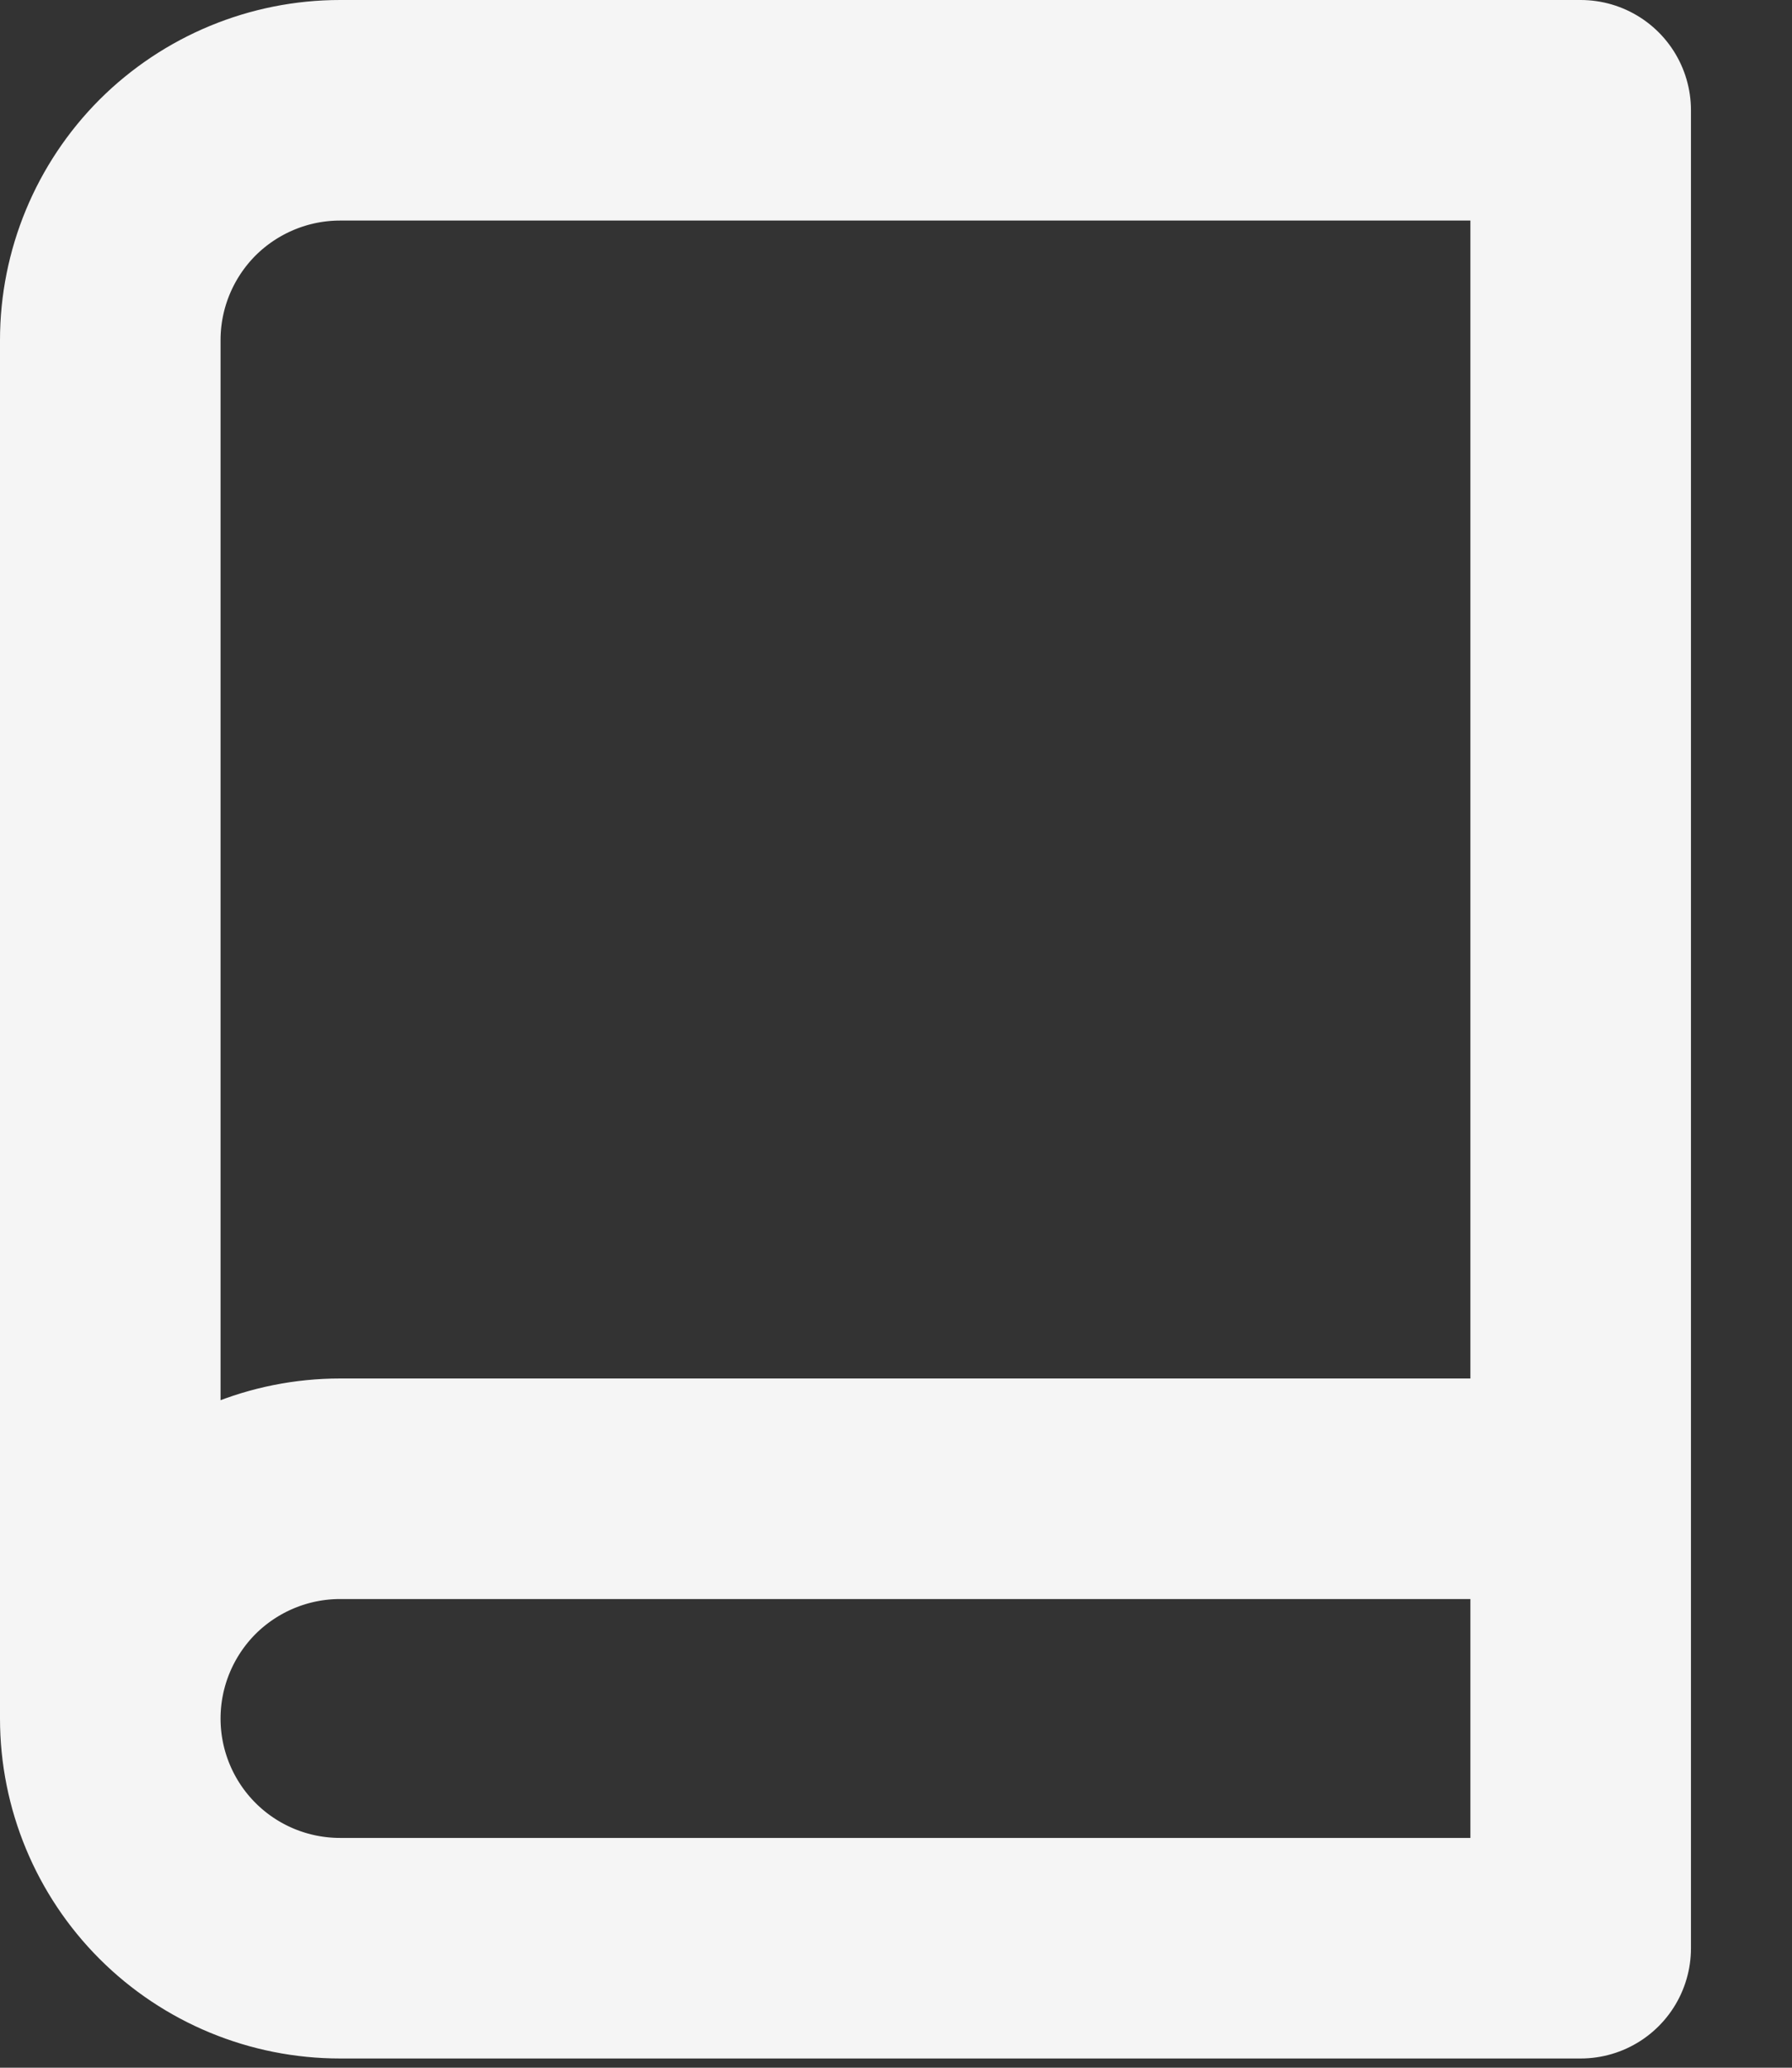
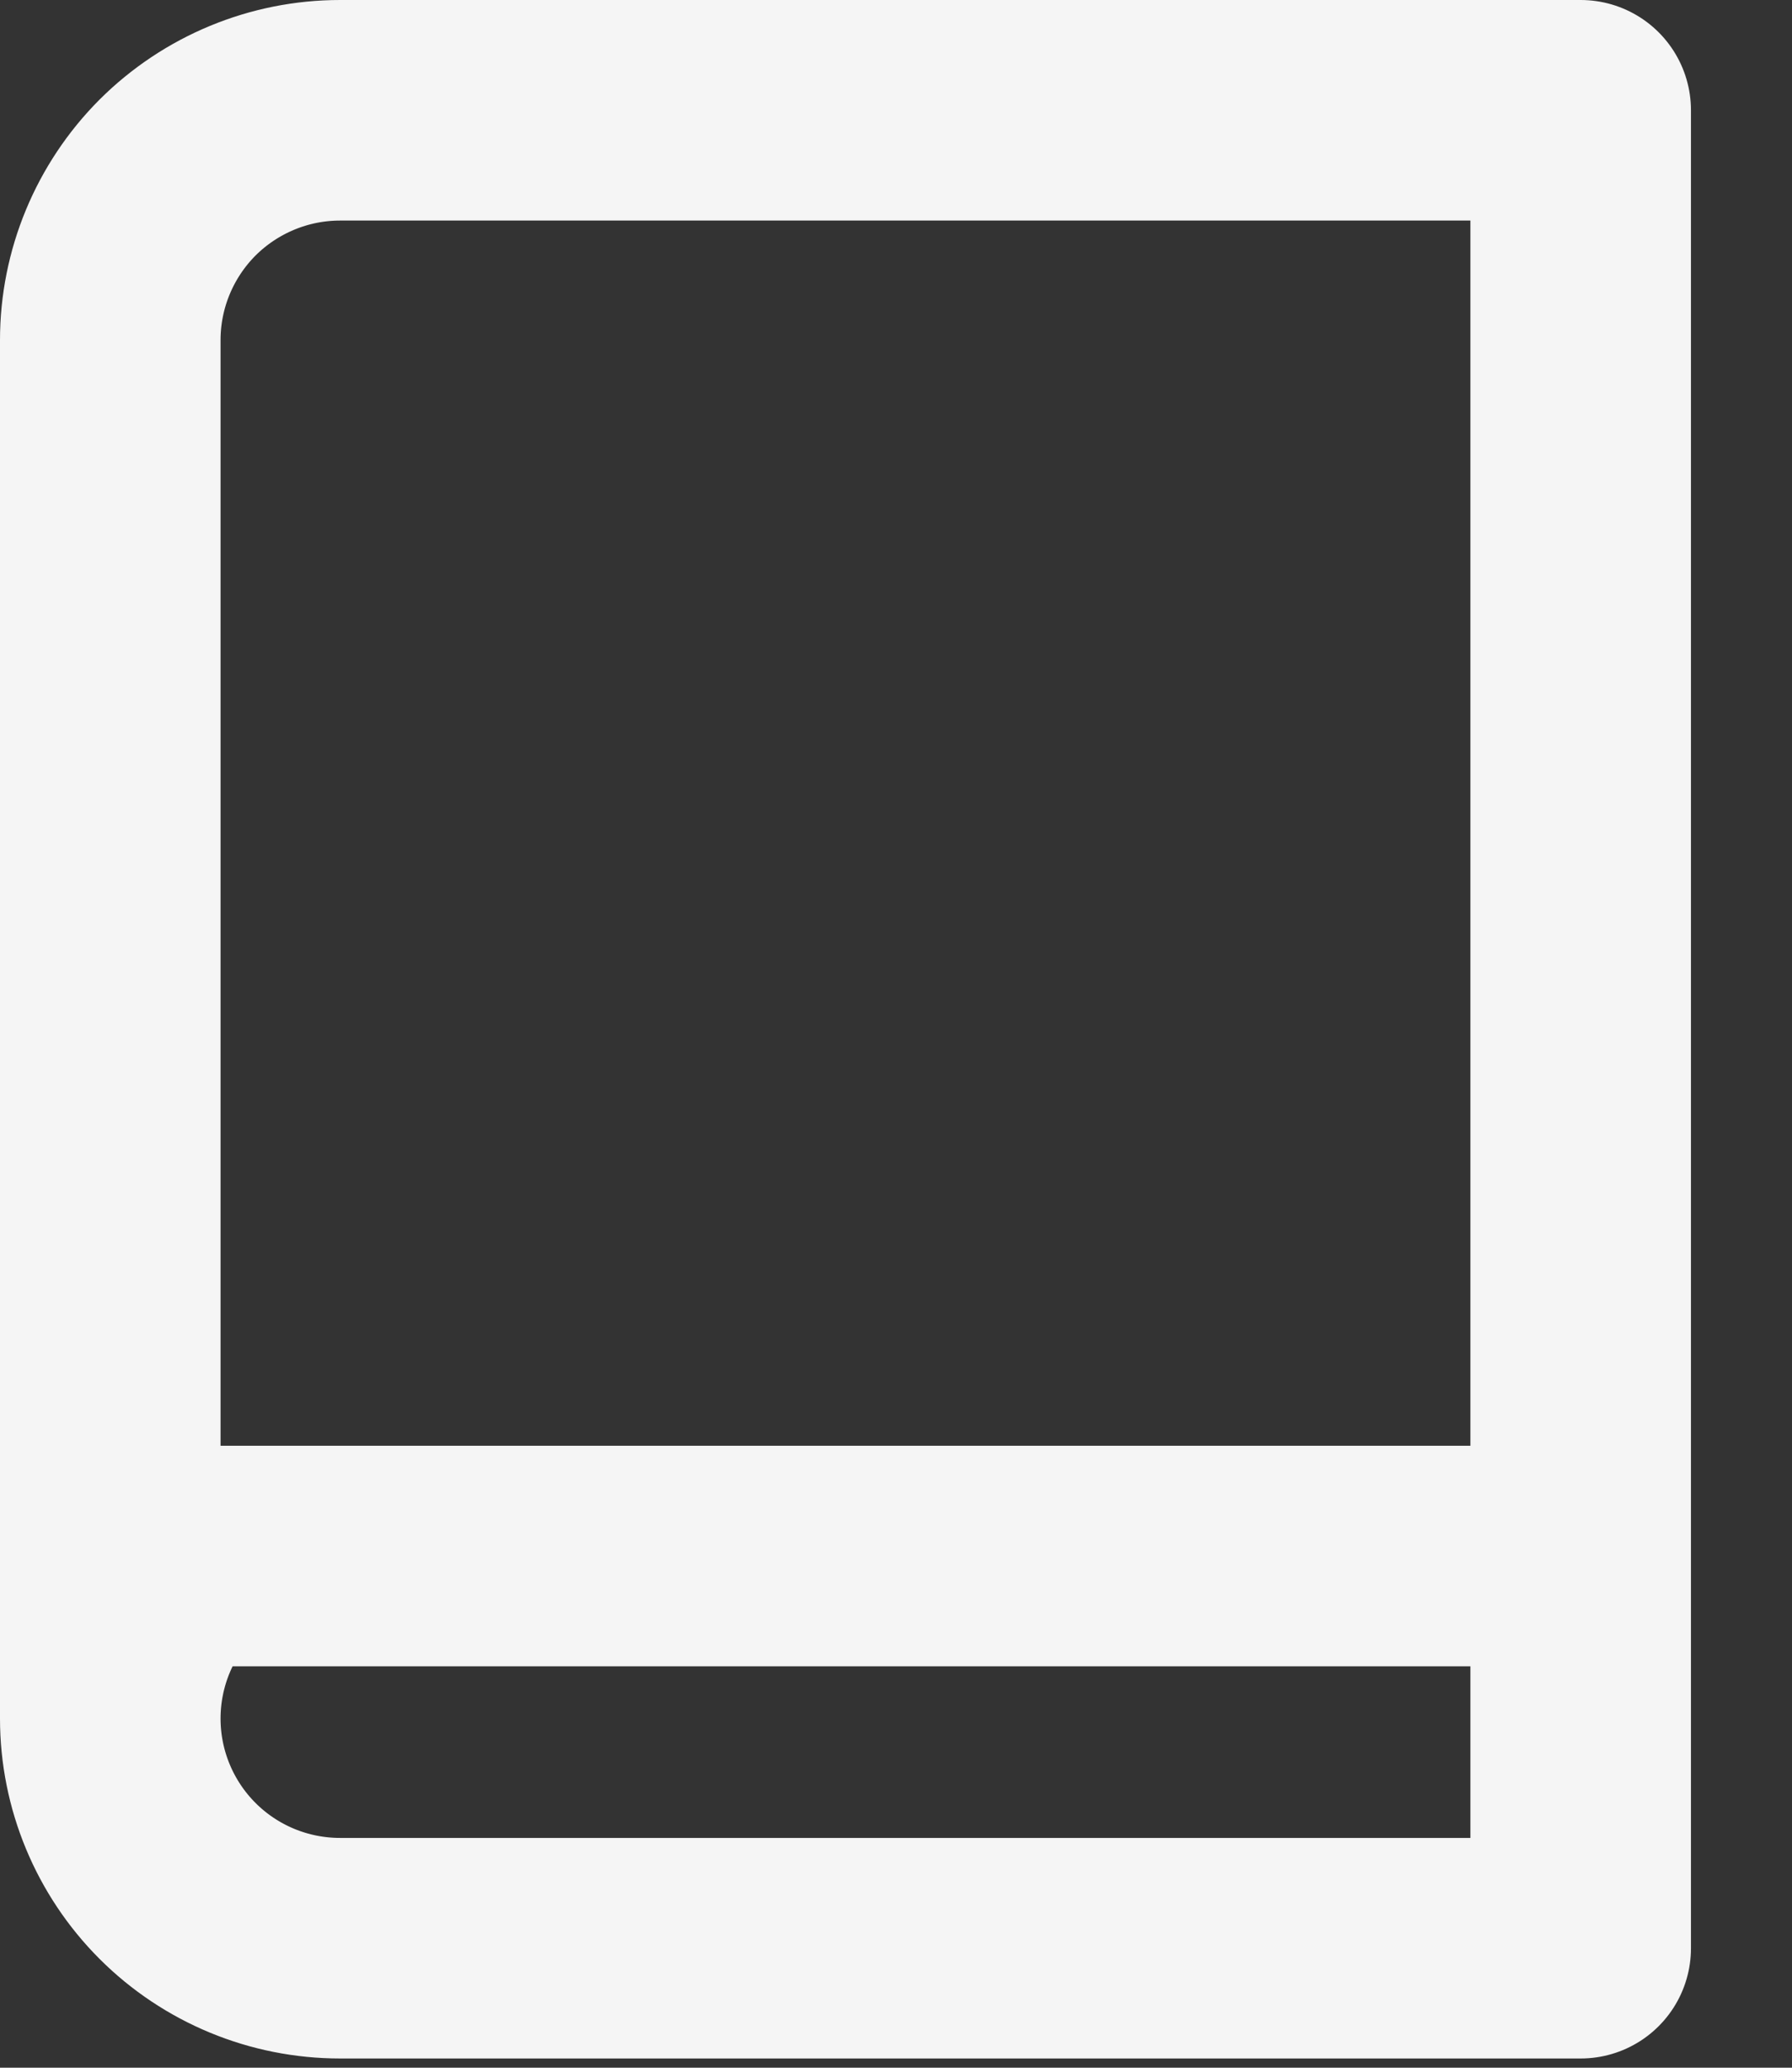
<svg xmlns="http://www.w3.org/2000/svg" width="13" height="15" viewBox="0 0 13 15" fill="none">
  <rect x="0" y="0" width="13" height="15" fill="#333333" stroke="none" />
-   <path d="M0.8 12.467C0.8 12.025 0.976 11.601 1.288 11.288C1.601 10.976 2.025 10.8 2.467 10.8H11.467M0.8 12.467C0.8 12.909 0.976 13.333 1.288 13.645C1.601 13.958 2.025 14.133 2.467 14.133H11.467V0.8H2.467C2.025 0.8 1.601 0.976 1.288 1.288C0.976 1.601 0.8 2.025 0.8 2.467V12.467Z" stroke="#F5F5F5" stroke-width="1.6" stroke-linecap="round" stroke-linejoin="round" />
+   <path d="M0.8 12.467C0.8 12.025 0.976 11.601 1.288 11.288H11.467M0.8 12.467C0.8 12.909 0.976 13.333 1.288 13.645C1.601 13.958 2.025 14.133 2.467 14.133H11.467V0.8H2.467C2.025 0.8 1.601 0.976 1.288 1.288C0.976 1.601 0.8 2.025 0.8 2.467V12.467Z" stroke="#F5F5F5" stroke-width="1.6" stroke-linecap="round" stroke-linejoin="round" />
</svg>